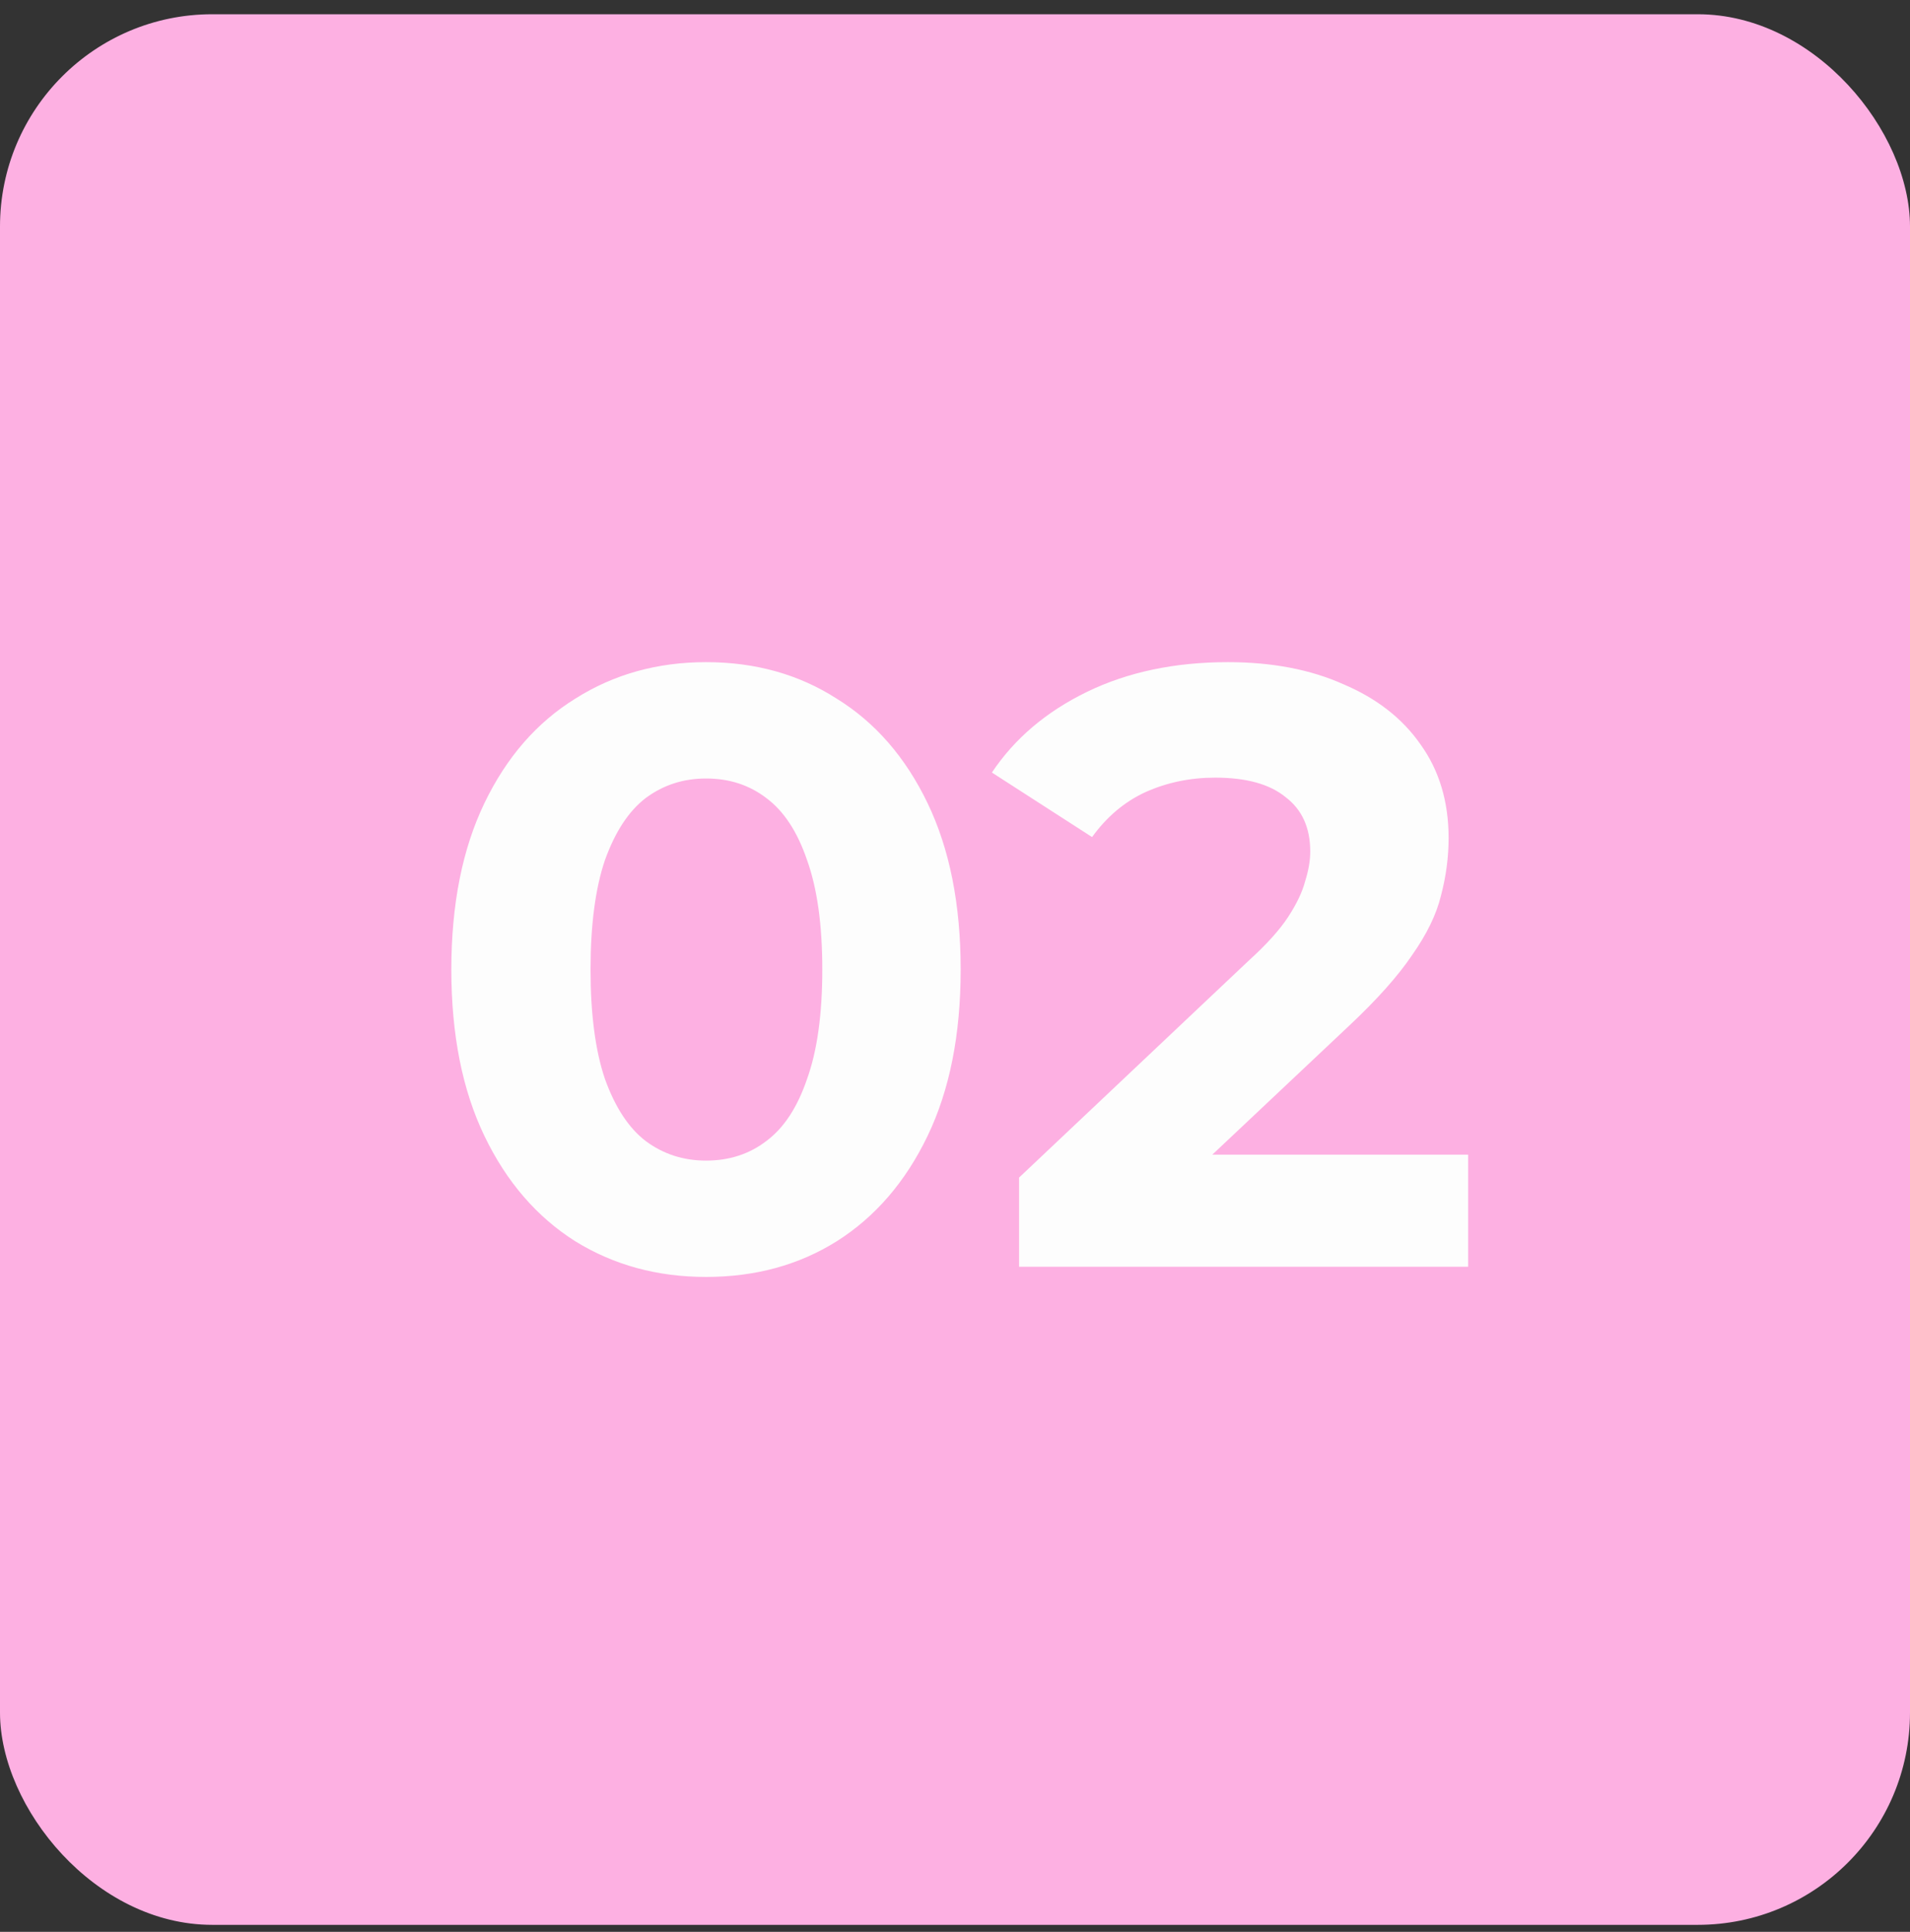
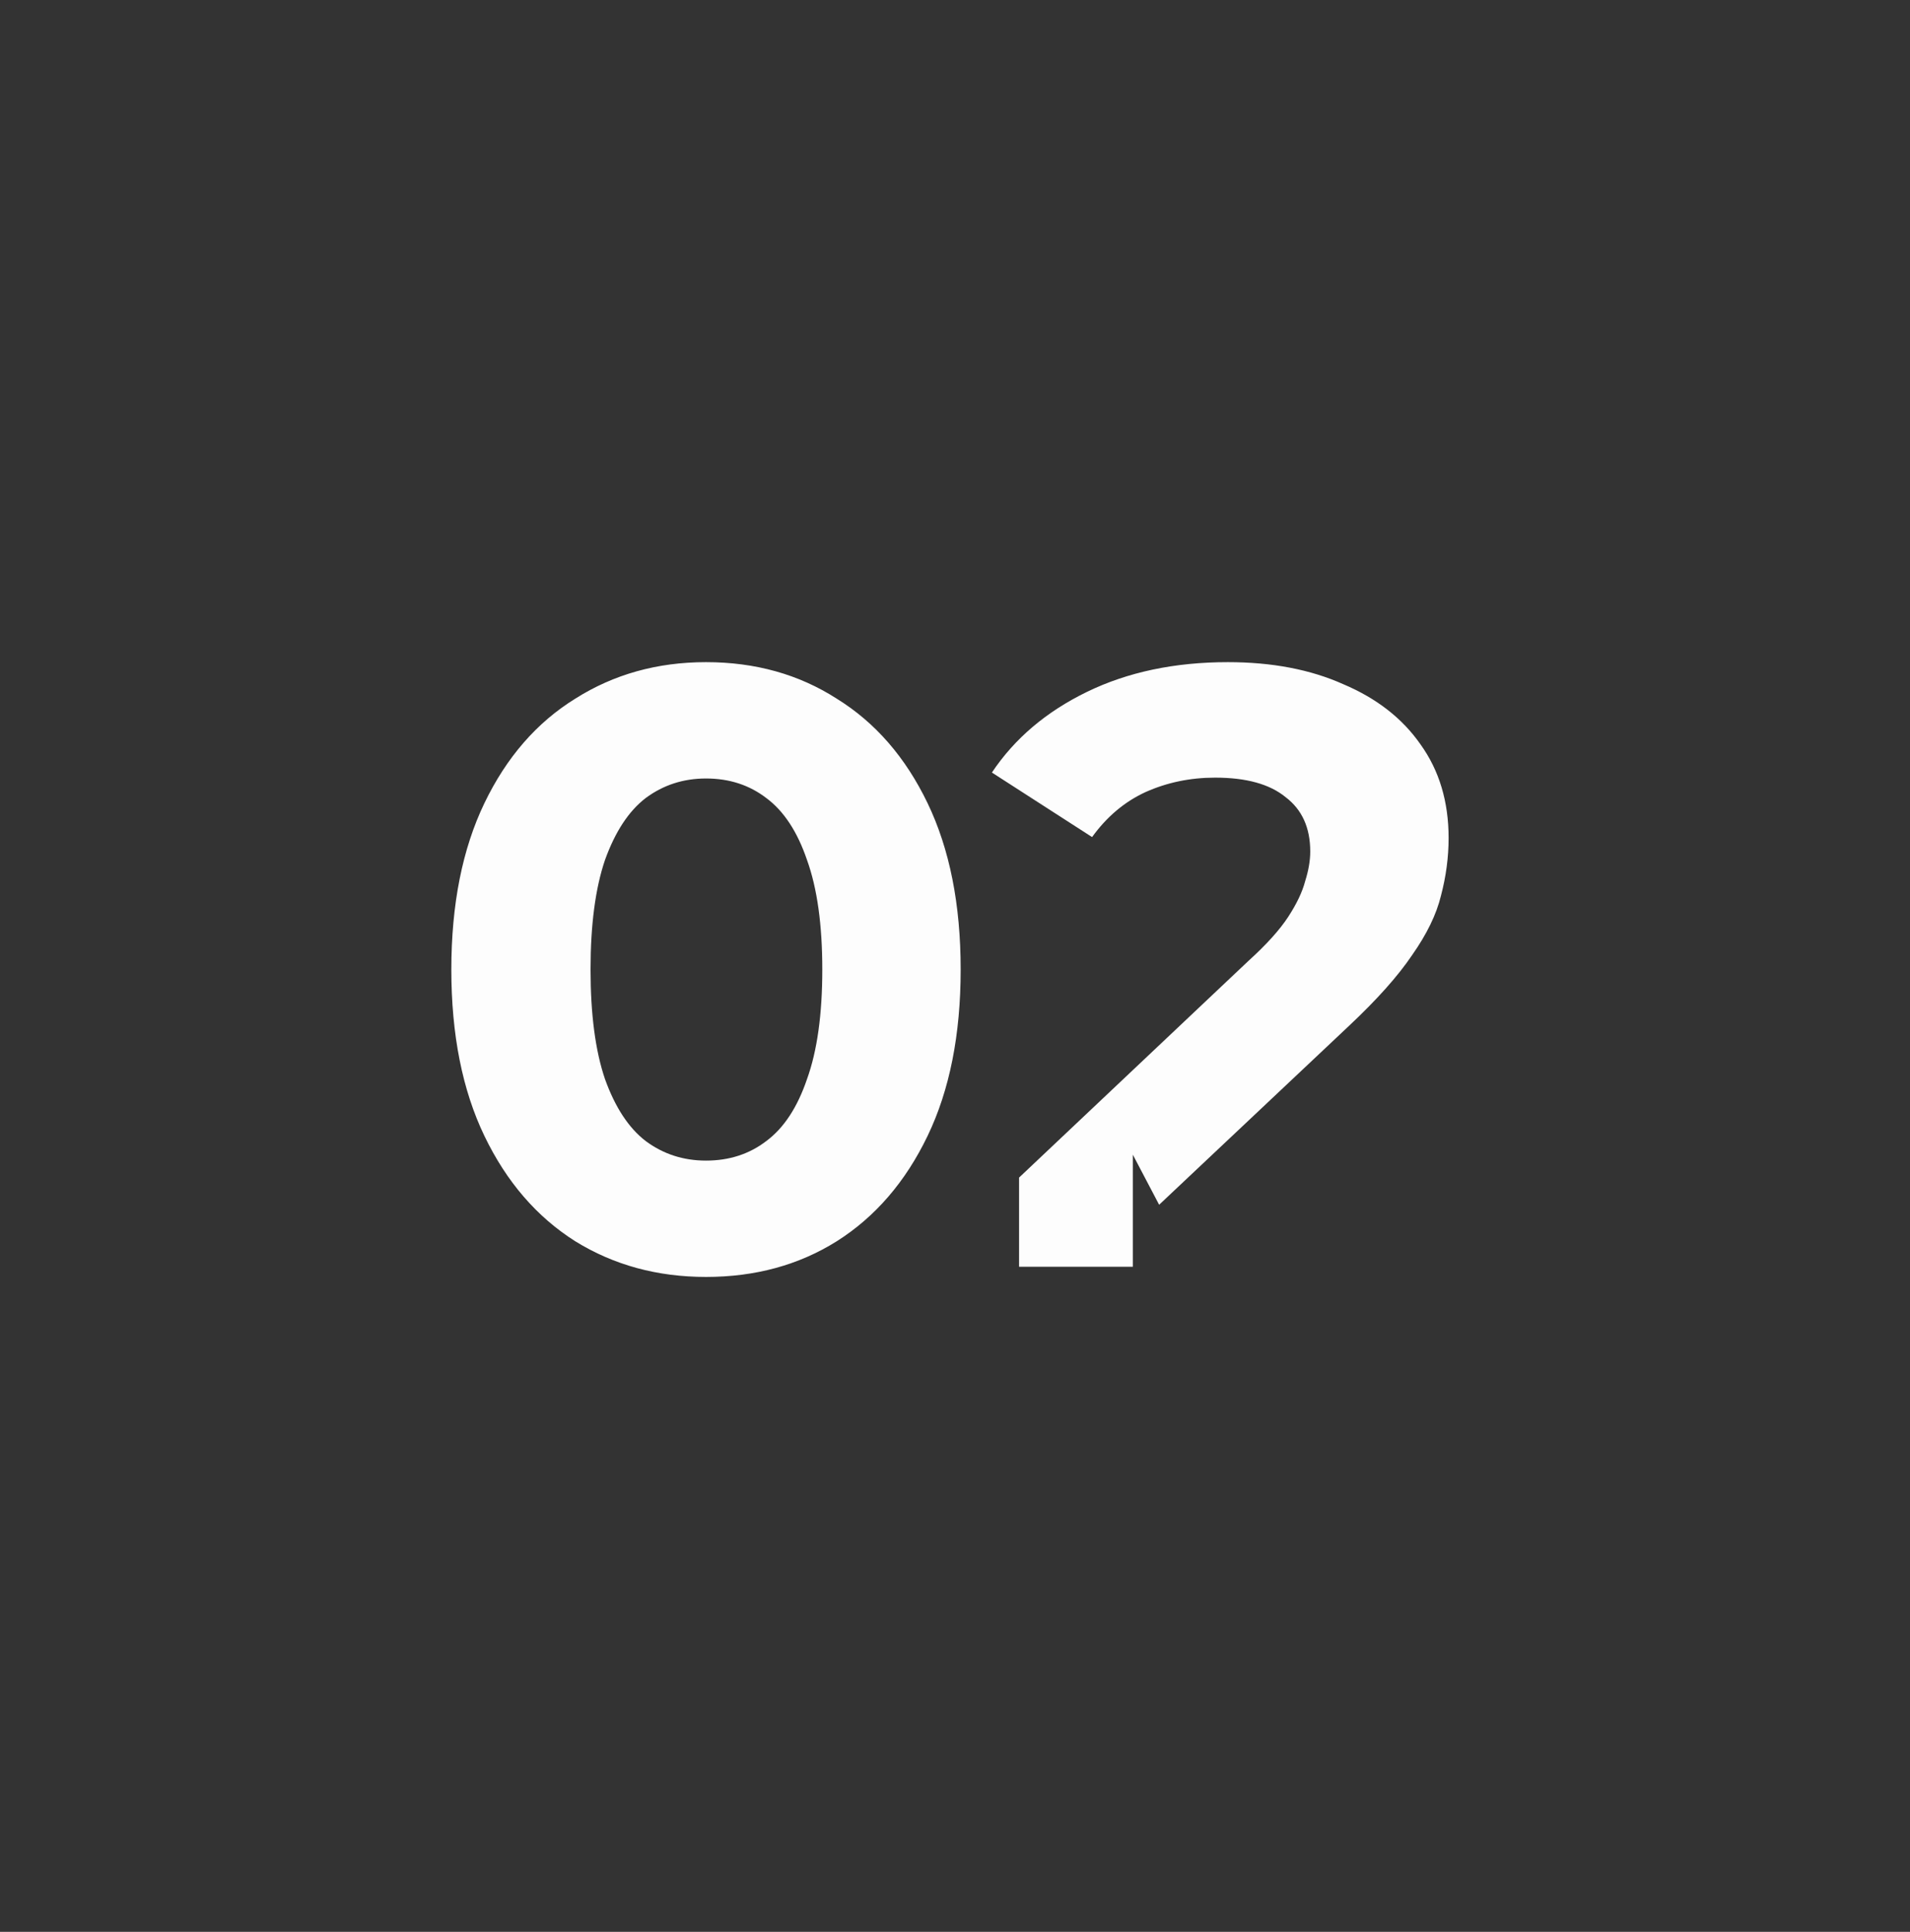
<svg xmlns="http://www.w3.org/2000/svg" width="90" height="91" viewBox="0 0 90 91" fill="none">
  <rect x="0" y="0" width="90" height="91" fill="#333333" stroke="none" />
-   <rect y="0.671" width="90" height="90" rx="10" fill="#FDB0E2" />
-   <path d="M33.267 60.151C30.974 60.151 28.92 59.591 27.107 58.471C25.294 57.324 23.867 55.671 22.827 53.511C21.787 51.351 21.267 48.738 21.267 45.671C21.267 42.604 21.787 39.991 22.827 37.831C23.867 35.671 25.294 34.031 27.107 32.911C28.92 31.764 30.974 31.191 33.267 31.191C35.587 31.191 37.64 31.764 39.427 32.911C41.24 34.031 42.667 35.671 43.707 37.831C44.747 39.991 45.267 42.604 45.267 45.671C45.267 48.738 44.747 51.351 43.707 53.511C42.667 55.671 41.24 57.324 39.427 58.471C37.64 59.591 35.587 60.151 33.267 60.151ZM33.267 54.671C34.36 54.671 35.307 54.364 36.107 53.751C36.934 53.138 37.574 52.164 38.027 50.831C38.507 49.498 38.747 47.778 38.747 45.671C38.747 43.564 38.507 41.844 38.027 40.511C37.574 39.178 36.934 38.204 36.107 37.591C35.307 36.978 34.36 36.671 33.267 36.671C32.2 36.671 31.254 36.978 30.427 37.591C29.627 38.204 28.987 39.178 28.507 40.511C28.054 41.844 27.827 43.564 27.827 45.671C27.827 47.778 28.054 49.498 28.507 50.831C28.987 52.164 29.627 53.138 30.427 53.751C31.254 54.364 32.2 54.671 33.267 54.671ZM48.019 59.671V55.471L58.819 45.271C59.673 44.498 60.299 43.804 60.699 43.191C61.099 42.578 61.366 42.018 61.499 41.511C61.659 41.004 61.739 40.538 61.739 40.111C61.739 38.991 61.353 38.138 60.579 37.551C59.833 36.938 58.726 36.631 57.259 36.631C56.086 36.631 54.993 36.858 53.979 37.311C52.993 37.764 52.153 38.471 51.459 39.431L46.739 36.391C47.806 34.791 49.299 33.524 51.219 32.591C53.139 31.658 55.353 31.191 57.859 31.191C59.939 31.191 61.753 31.538 63.299 32.231C64.873 32.898 66.086 33.844 66.939 35.071C67.819 36.298 68.259 37.764 68.259 39.471C68.259 40.378 68.139 41.284 67.899 42.191C67.686 43.071 67.233 44.004 66.539 44.991C65.873 45.978 64.886 47.084 63.579 48.311L54.619 56.751L53.379 54.391H69.179V59.671H48.019Z" fill="#FDFDFD" />
+   <path d="M33.267 60.151C30.974 60.151 28.92 59.591 27.107 58.471C25.294 57.324 23.867 55.671 22.827 53.511C21.787 51.351 21.267 48.738 21.267 45.671C21.267 42.604 21.787 39.991 22.827 37.831C23.867 35.671 25.294 34.031 27.107 32.911C28.92 31.764 30.974 31.191 33.267 31.191C35.587 31.191 37.64 31.764 39.427 32.911C41.24 34.031 42.667 35.671 43.707 37.831C44.747 39.991 45.267 42.604 45.267 45.671C45.267 48.738 44.747 51.351 43.707 53.511C42.667 55.671 41.24 57.324 39.427 58.471C37.64 59.591 35.587 60.151 33.267 60.151ZM33.267 54.671C34.36 54.671 35.307 54.364 36.107 53.751C36.934 53.138 37.574 52.164 38.027 50.831C38.507 49.498 38.747 47.778 38.747 45.671C38.747 43.564 38.507 41.844 38.027 40.511C37.574 39.178 36.934 38.204 36.107 37.591C35.307 36.978 34.36 36.671 33.267 36.671C32.2 36.671 31.254 36.978 30.427 37.591C29.627 38.204 28.987 39.178 28.507 40.511C28.054 41.844 27.827 43.564 27.827 45.671C27.827 47.778 28.054 49.498 28.507 50.831C28.987 52.164 29.627 53.138 30.427 53.751C31.254 54.364 32.2 54.671 33.267 54.671ZM48.019 59.671V55.471L58.819 45.271C59.673 44.498 60.299 43.804 60.699 43.191C61.099 42.578 61.366 42.018 61.499 41.511C61.659 41.004 61.739 40.538 61.739 40.111C61.739 38.991 61.353 38.138 60.579 37.551C59.833 36.938 58.726 36.631 57.259 36.631C56.086 36.631 54.993 36.858 53.979 37.311C52.993 37.764 52.153 38.471 51.459 39.431L46.739 36.391C47.806 34.791 49.299 33.524 51.219 32.591C53.139 31.658 55.353 31.191 57.859 31.191C59.939 31.191 61.753 31.538 63.299 32.231C64.873 32.898 66.086 33.844 66.939 35.071C67.819 36.298 68.259 37.764 68.259 39.471C68.259 40.378 68.139 41.284 67.899 42.191C67.686 43.071 67.233 44.004 66.539 44.991C65.873 45.978 64.886 47.084 63.579 48.311L54.619 56.751L53.379 54.391V59.671H48.019Z" fill="#FDFDFD" />
</svg>